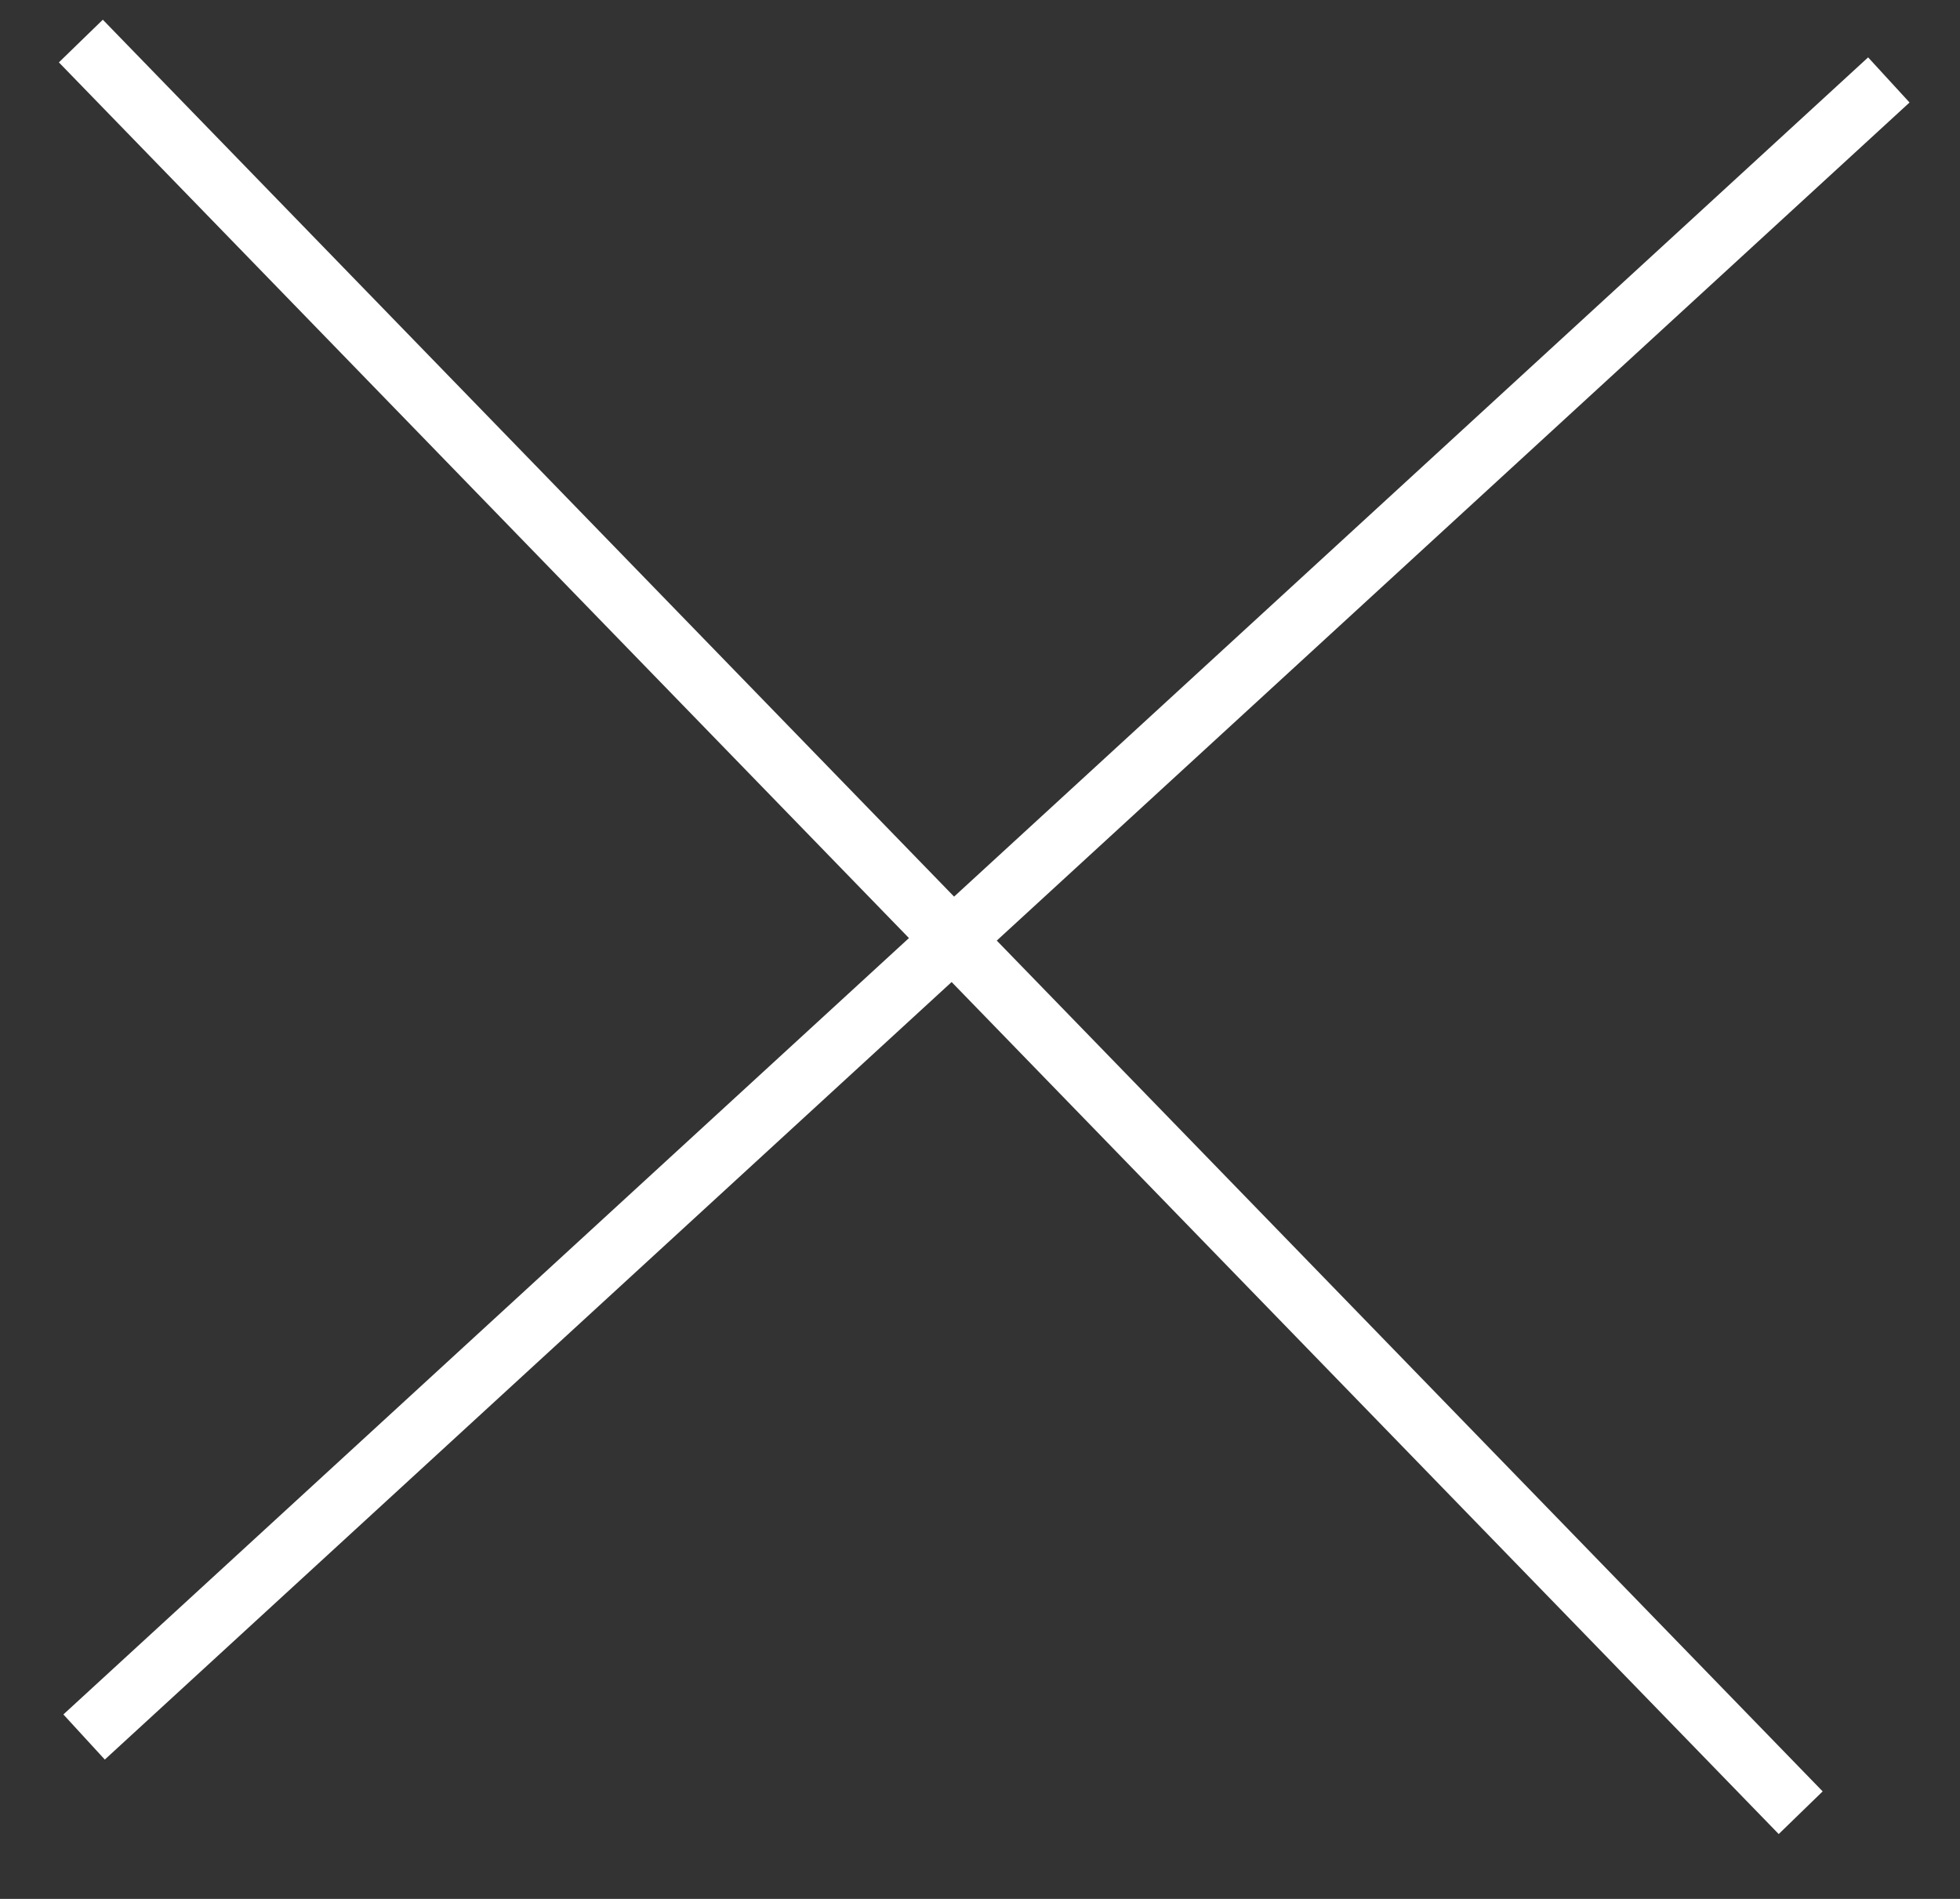
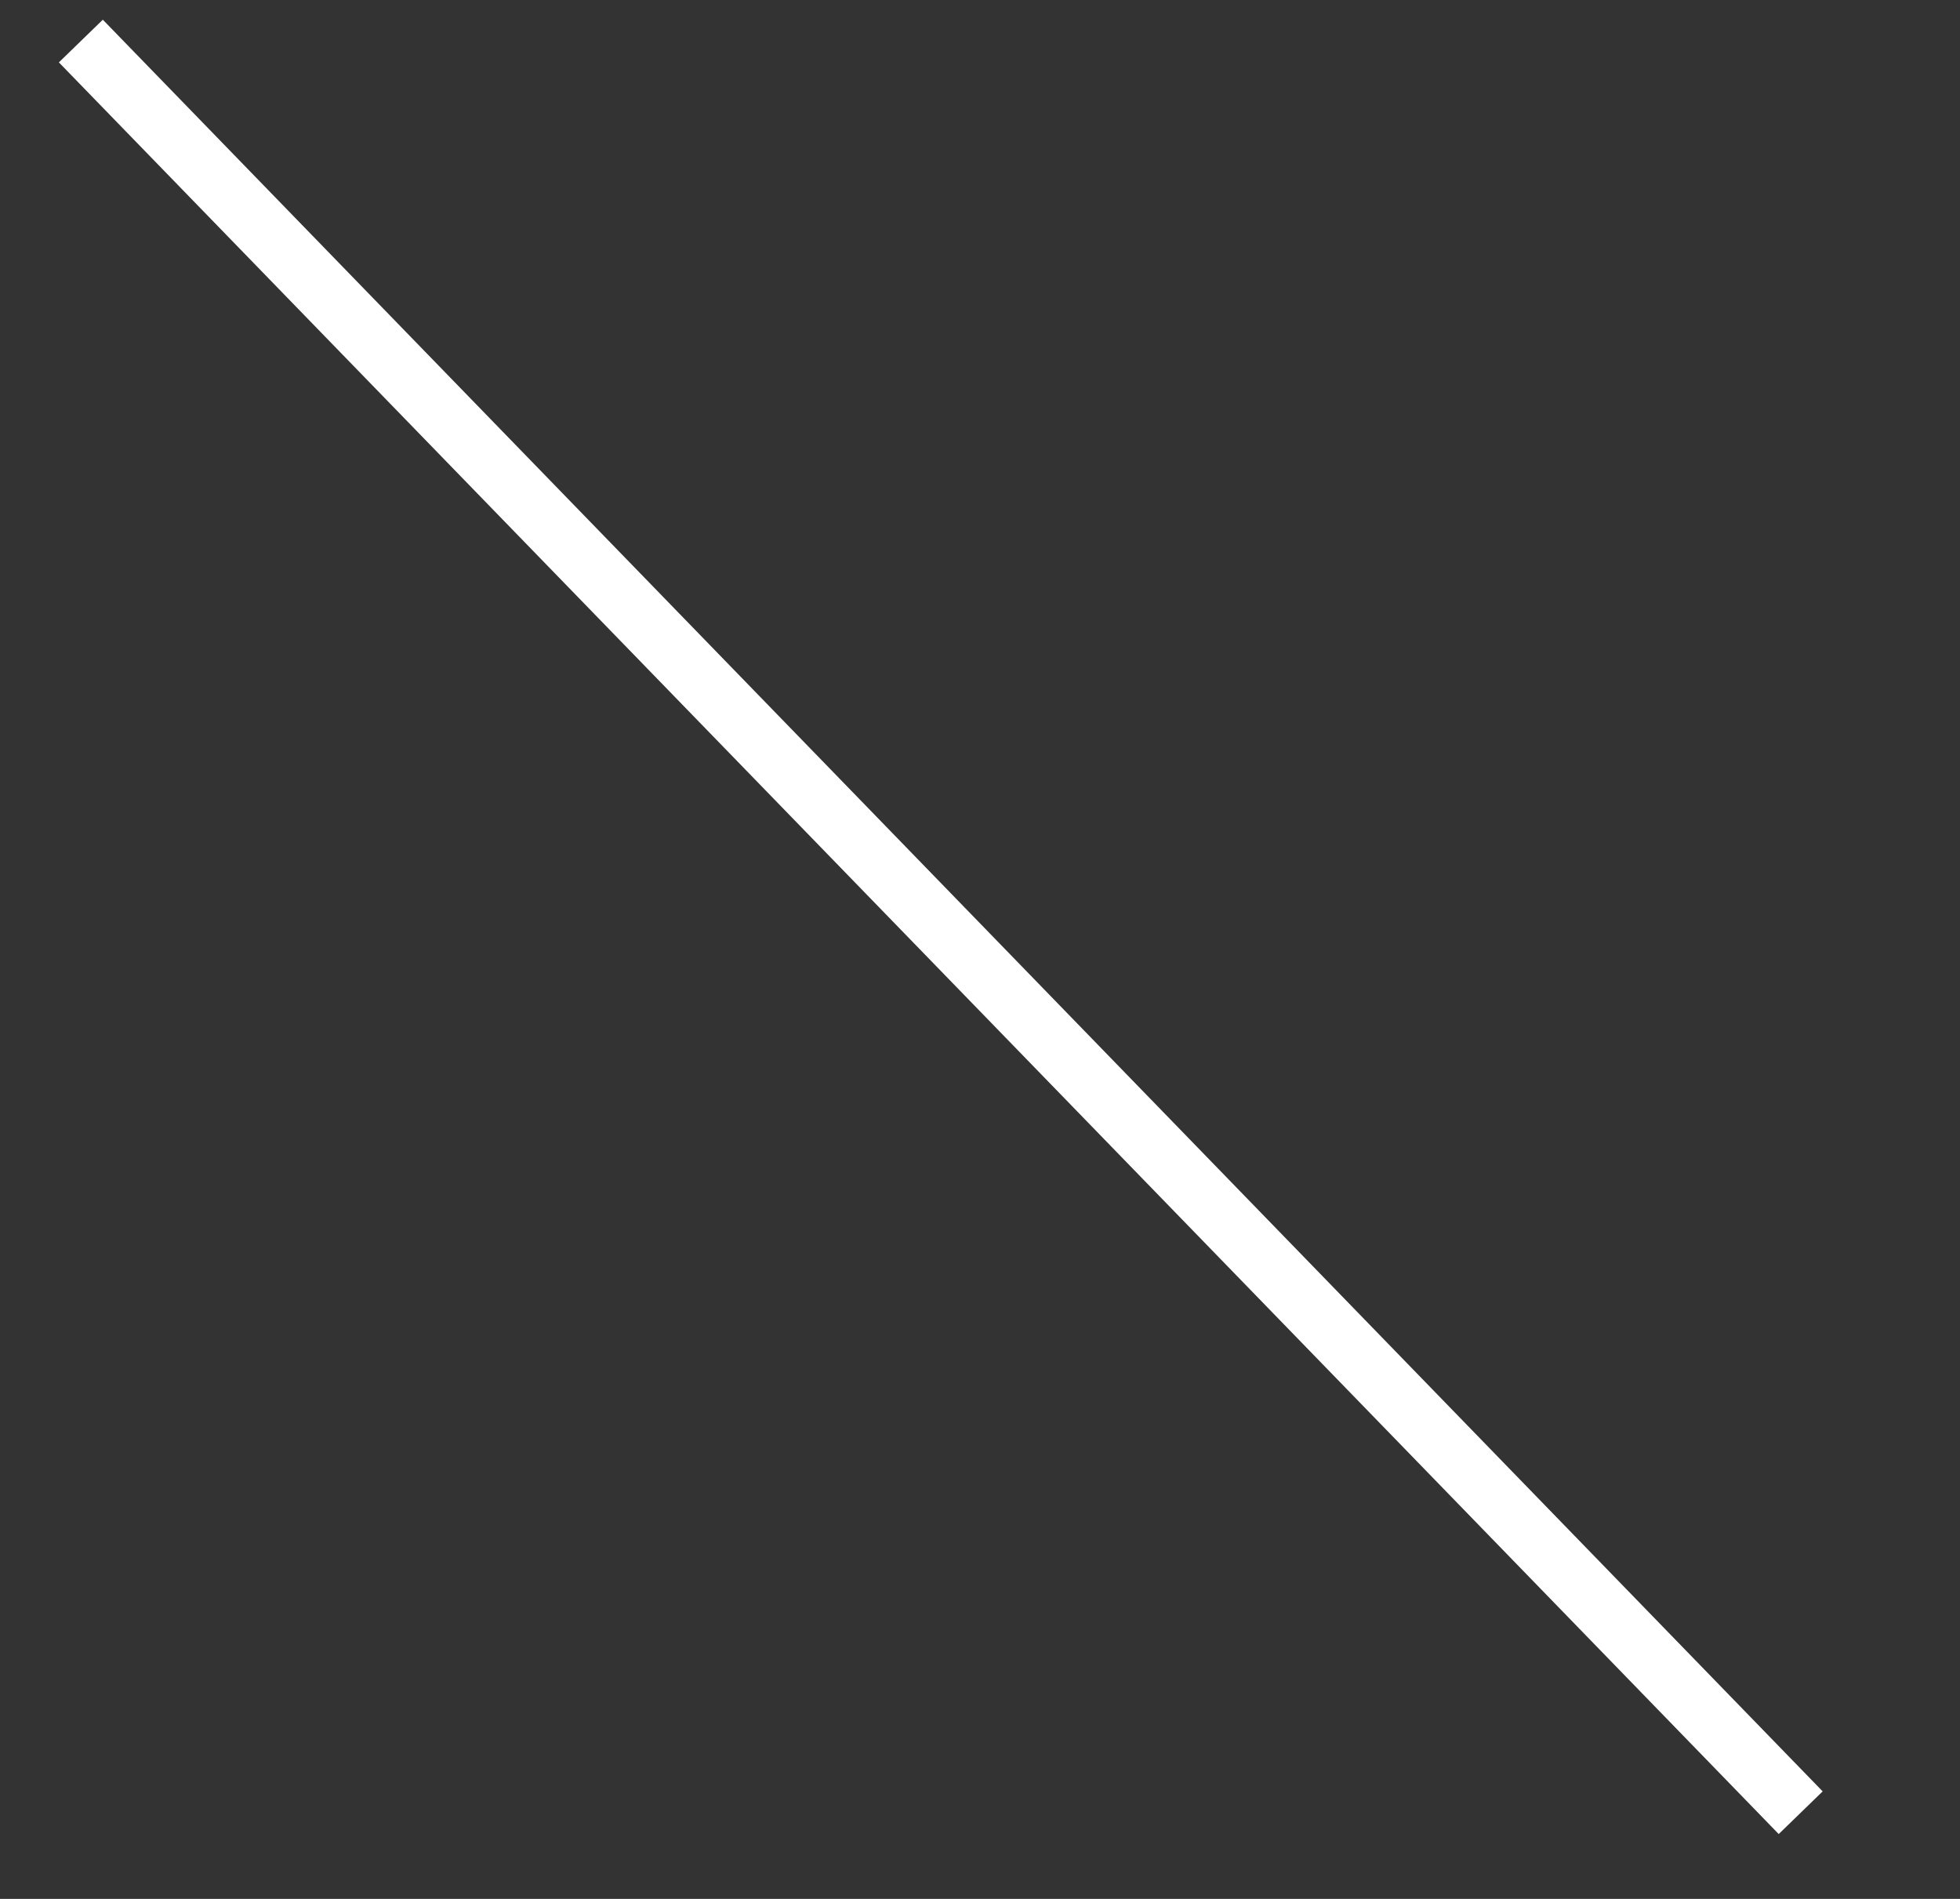
<svg xmlns="http://www.w3.org/2000/svg" width="32" height="31" viewBox="0 0 32 31" fill="none">
  <rect x="0" y="0" width="32" height="31" fill="#333333" stroke="none" />
-   <line x1="30.838" y1="1.305" x2="1.373" y2="28.357" stroke="white" />
  <line x1="1.32" y1="0.67" x2="29.399" y2="29.593" stroke="white" />
</svg>